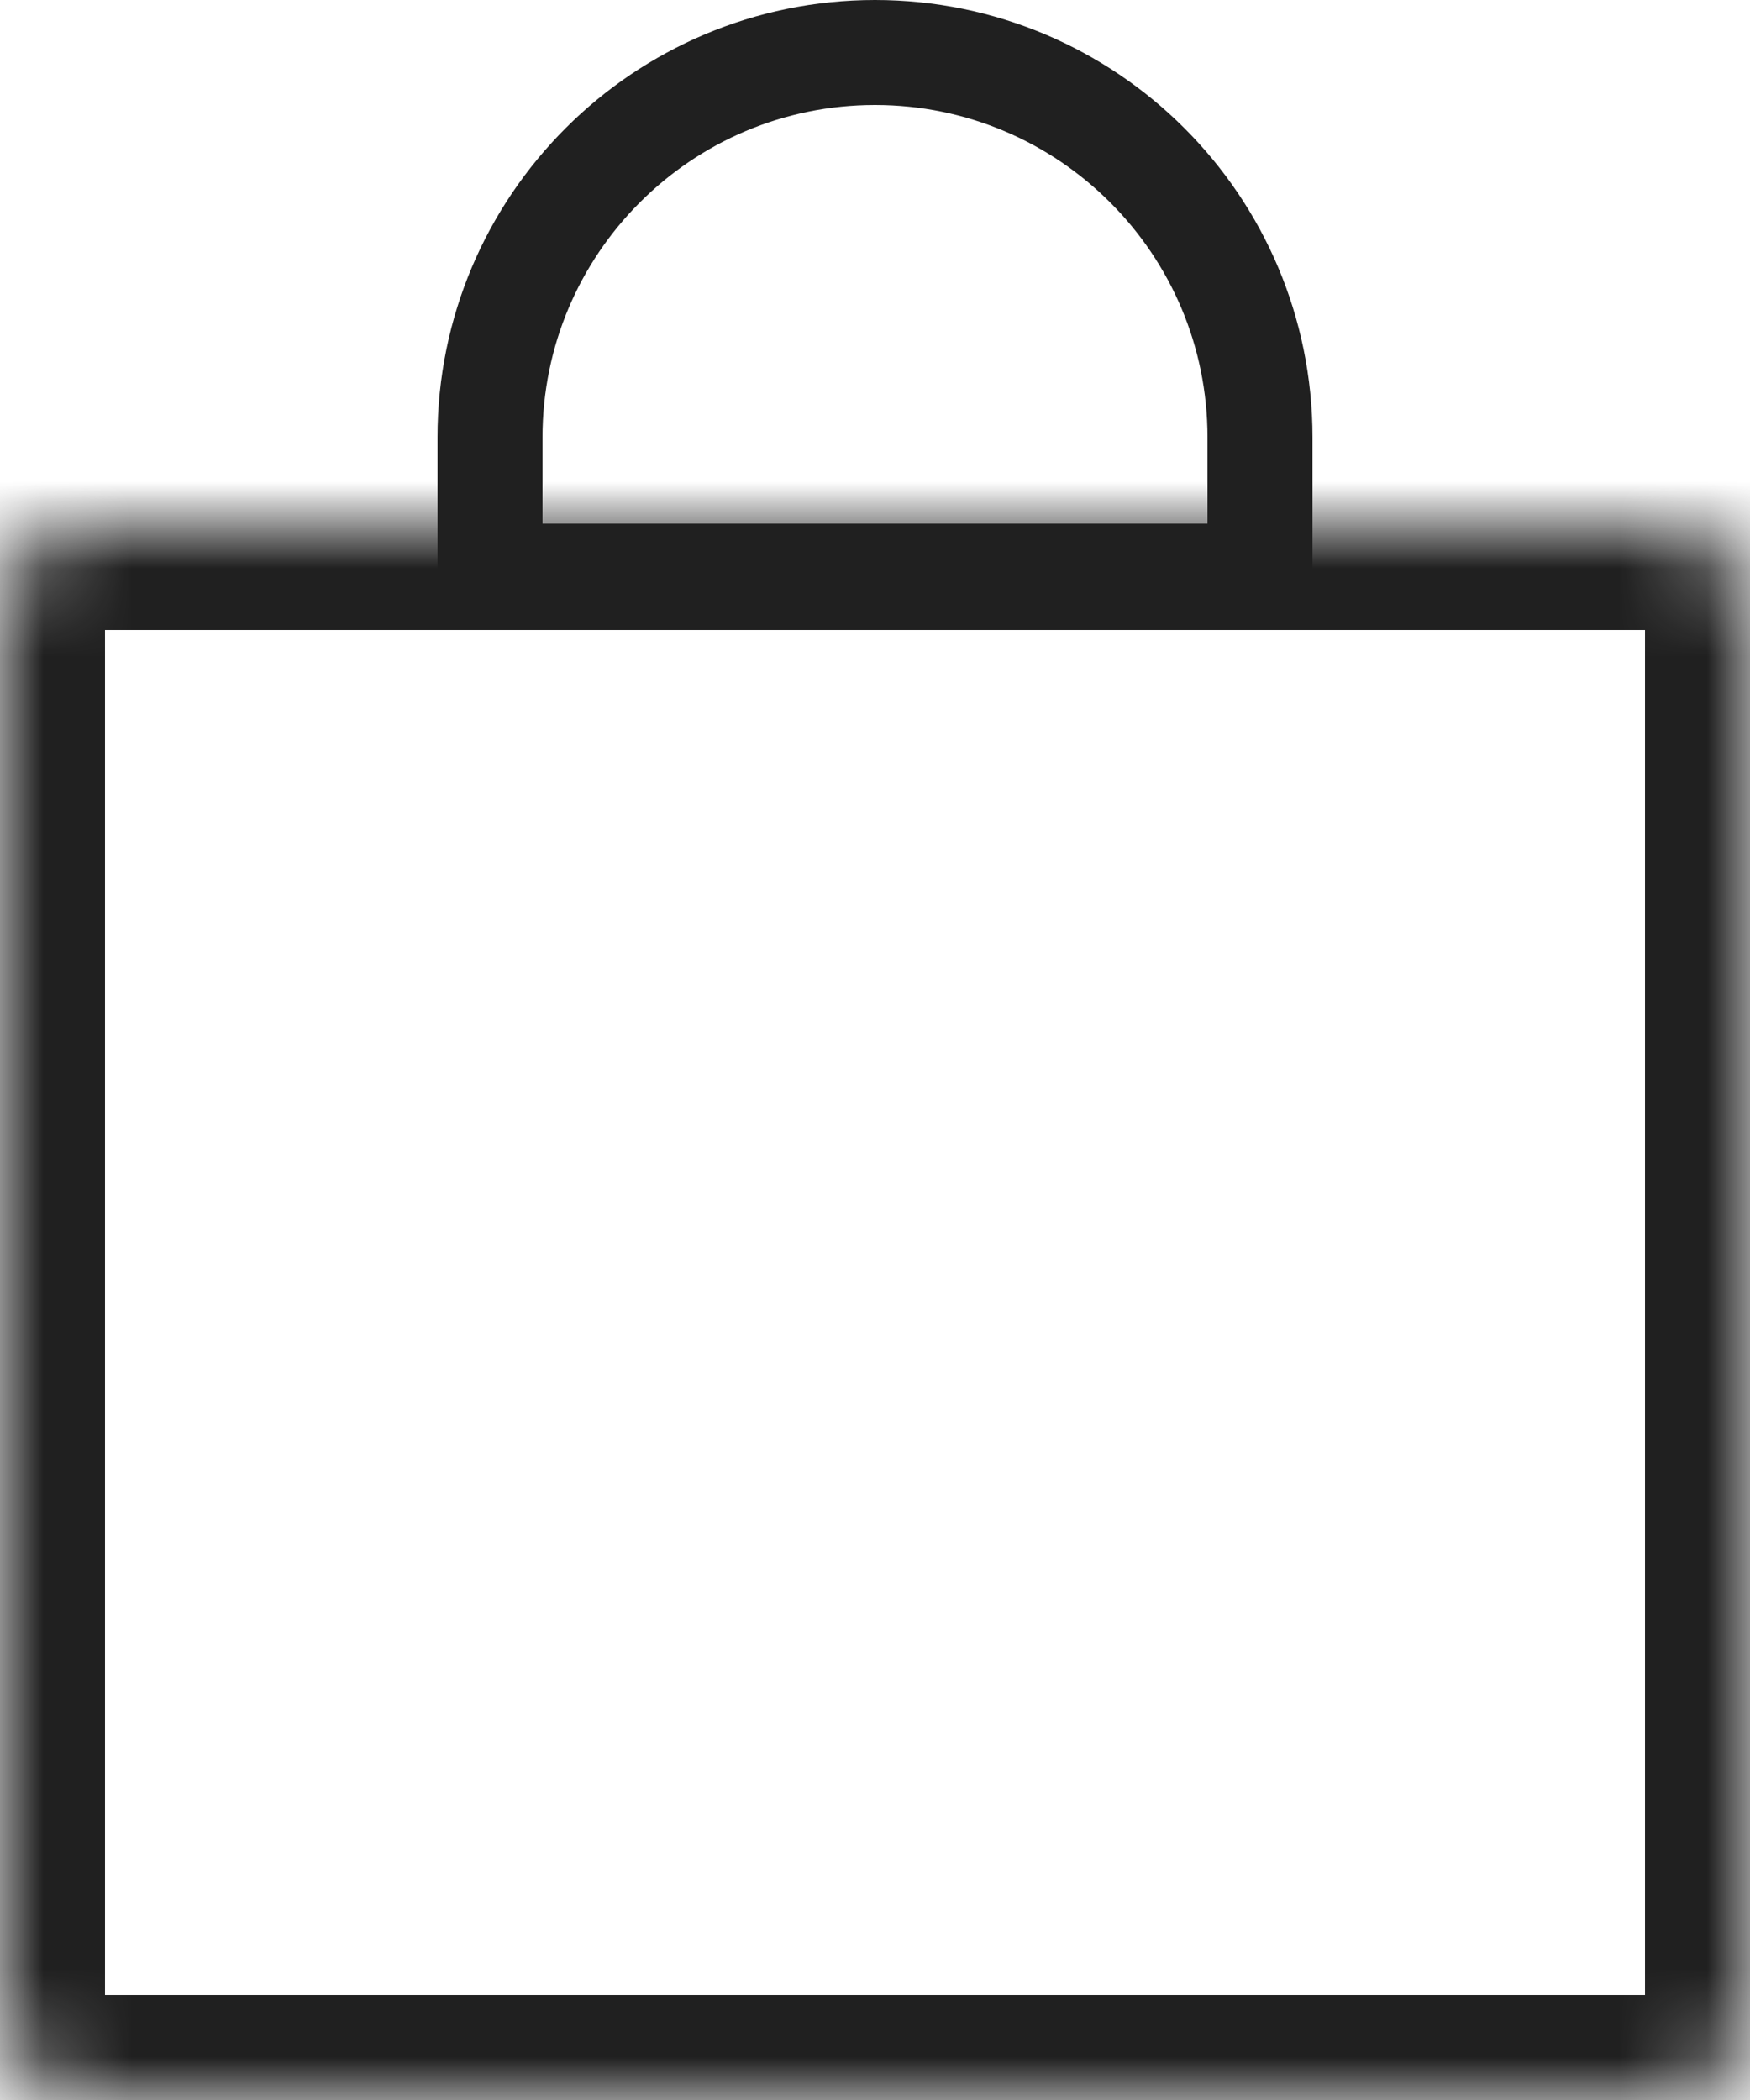
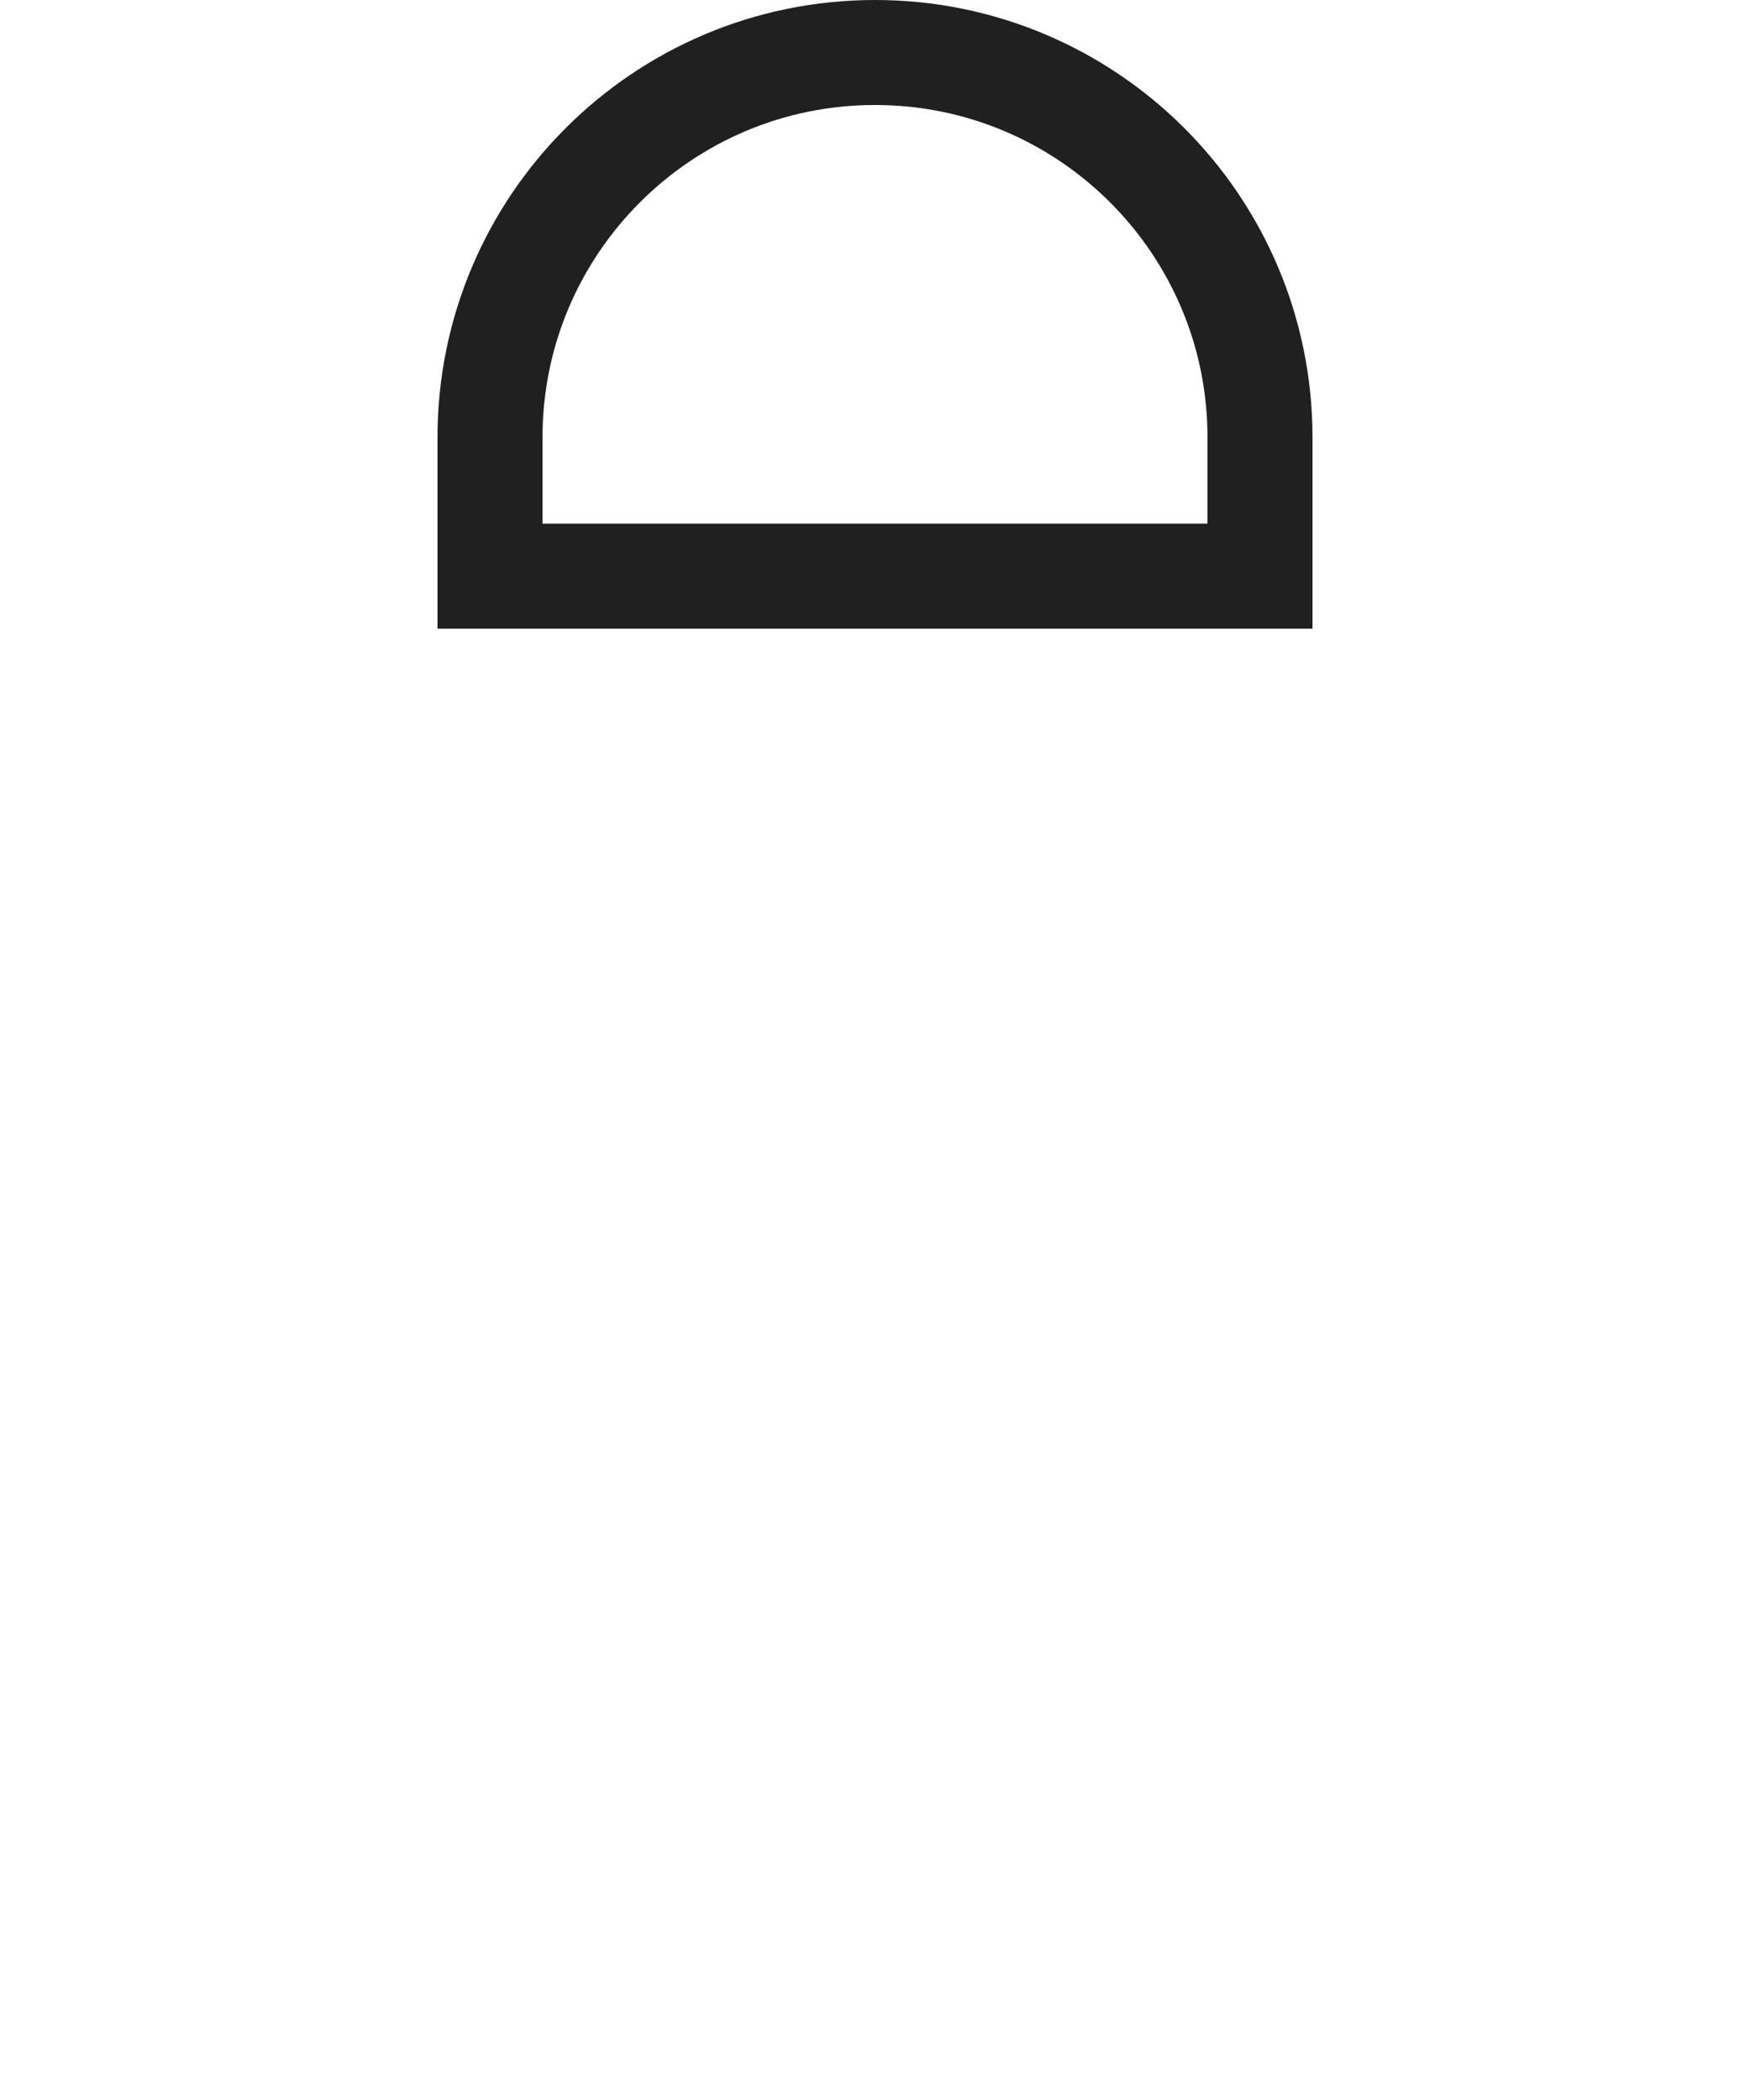
<svg xmlns="http://www.w3.org/2000/svg" width="20" height="24" viewBox="0 0 20 24" fill="none">
  <mask id="path-1-inside-1_83_4452" fill="white">
-     <path d="M0 7C0 6.448 0.448 6 1 6H19C19.552 6 20 6.448 20 7V23C20 23.552 19.552 24 19 24H1C0.448 24 0 23.552 0 23V7Z" />
-   </mask>
-   <path d="M0 7C0 6.448 0.448 6 1 6H19C19.552 6 20 6.448 20 7V23C20 23.552 19.552 24 19 24H1C0.448 24 0 23.552 0 23V7Z" stroke="#202020" stroke-width="2.4" mask="url(#path-1-inside-1_83_4452)" />
+     </mask>
  <path d="M14.4 5V6.585H5.6V5C5.6 2.57 7.57 0.6 10 0.6C12.43 0.6 14.4 2.57 14.4 5Z" stroke="#202020" stroke-width="1.2" />
</svg>